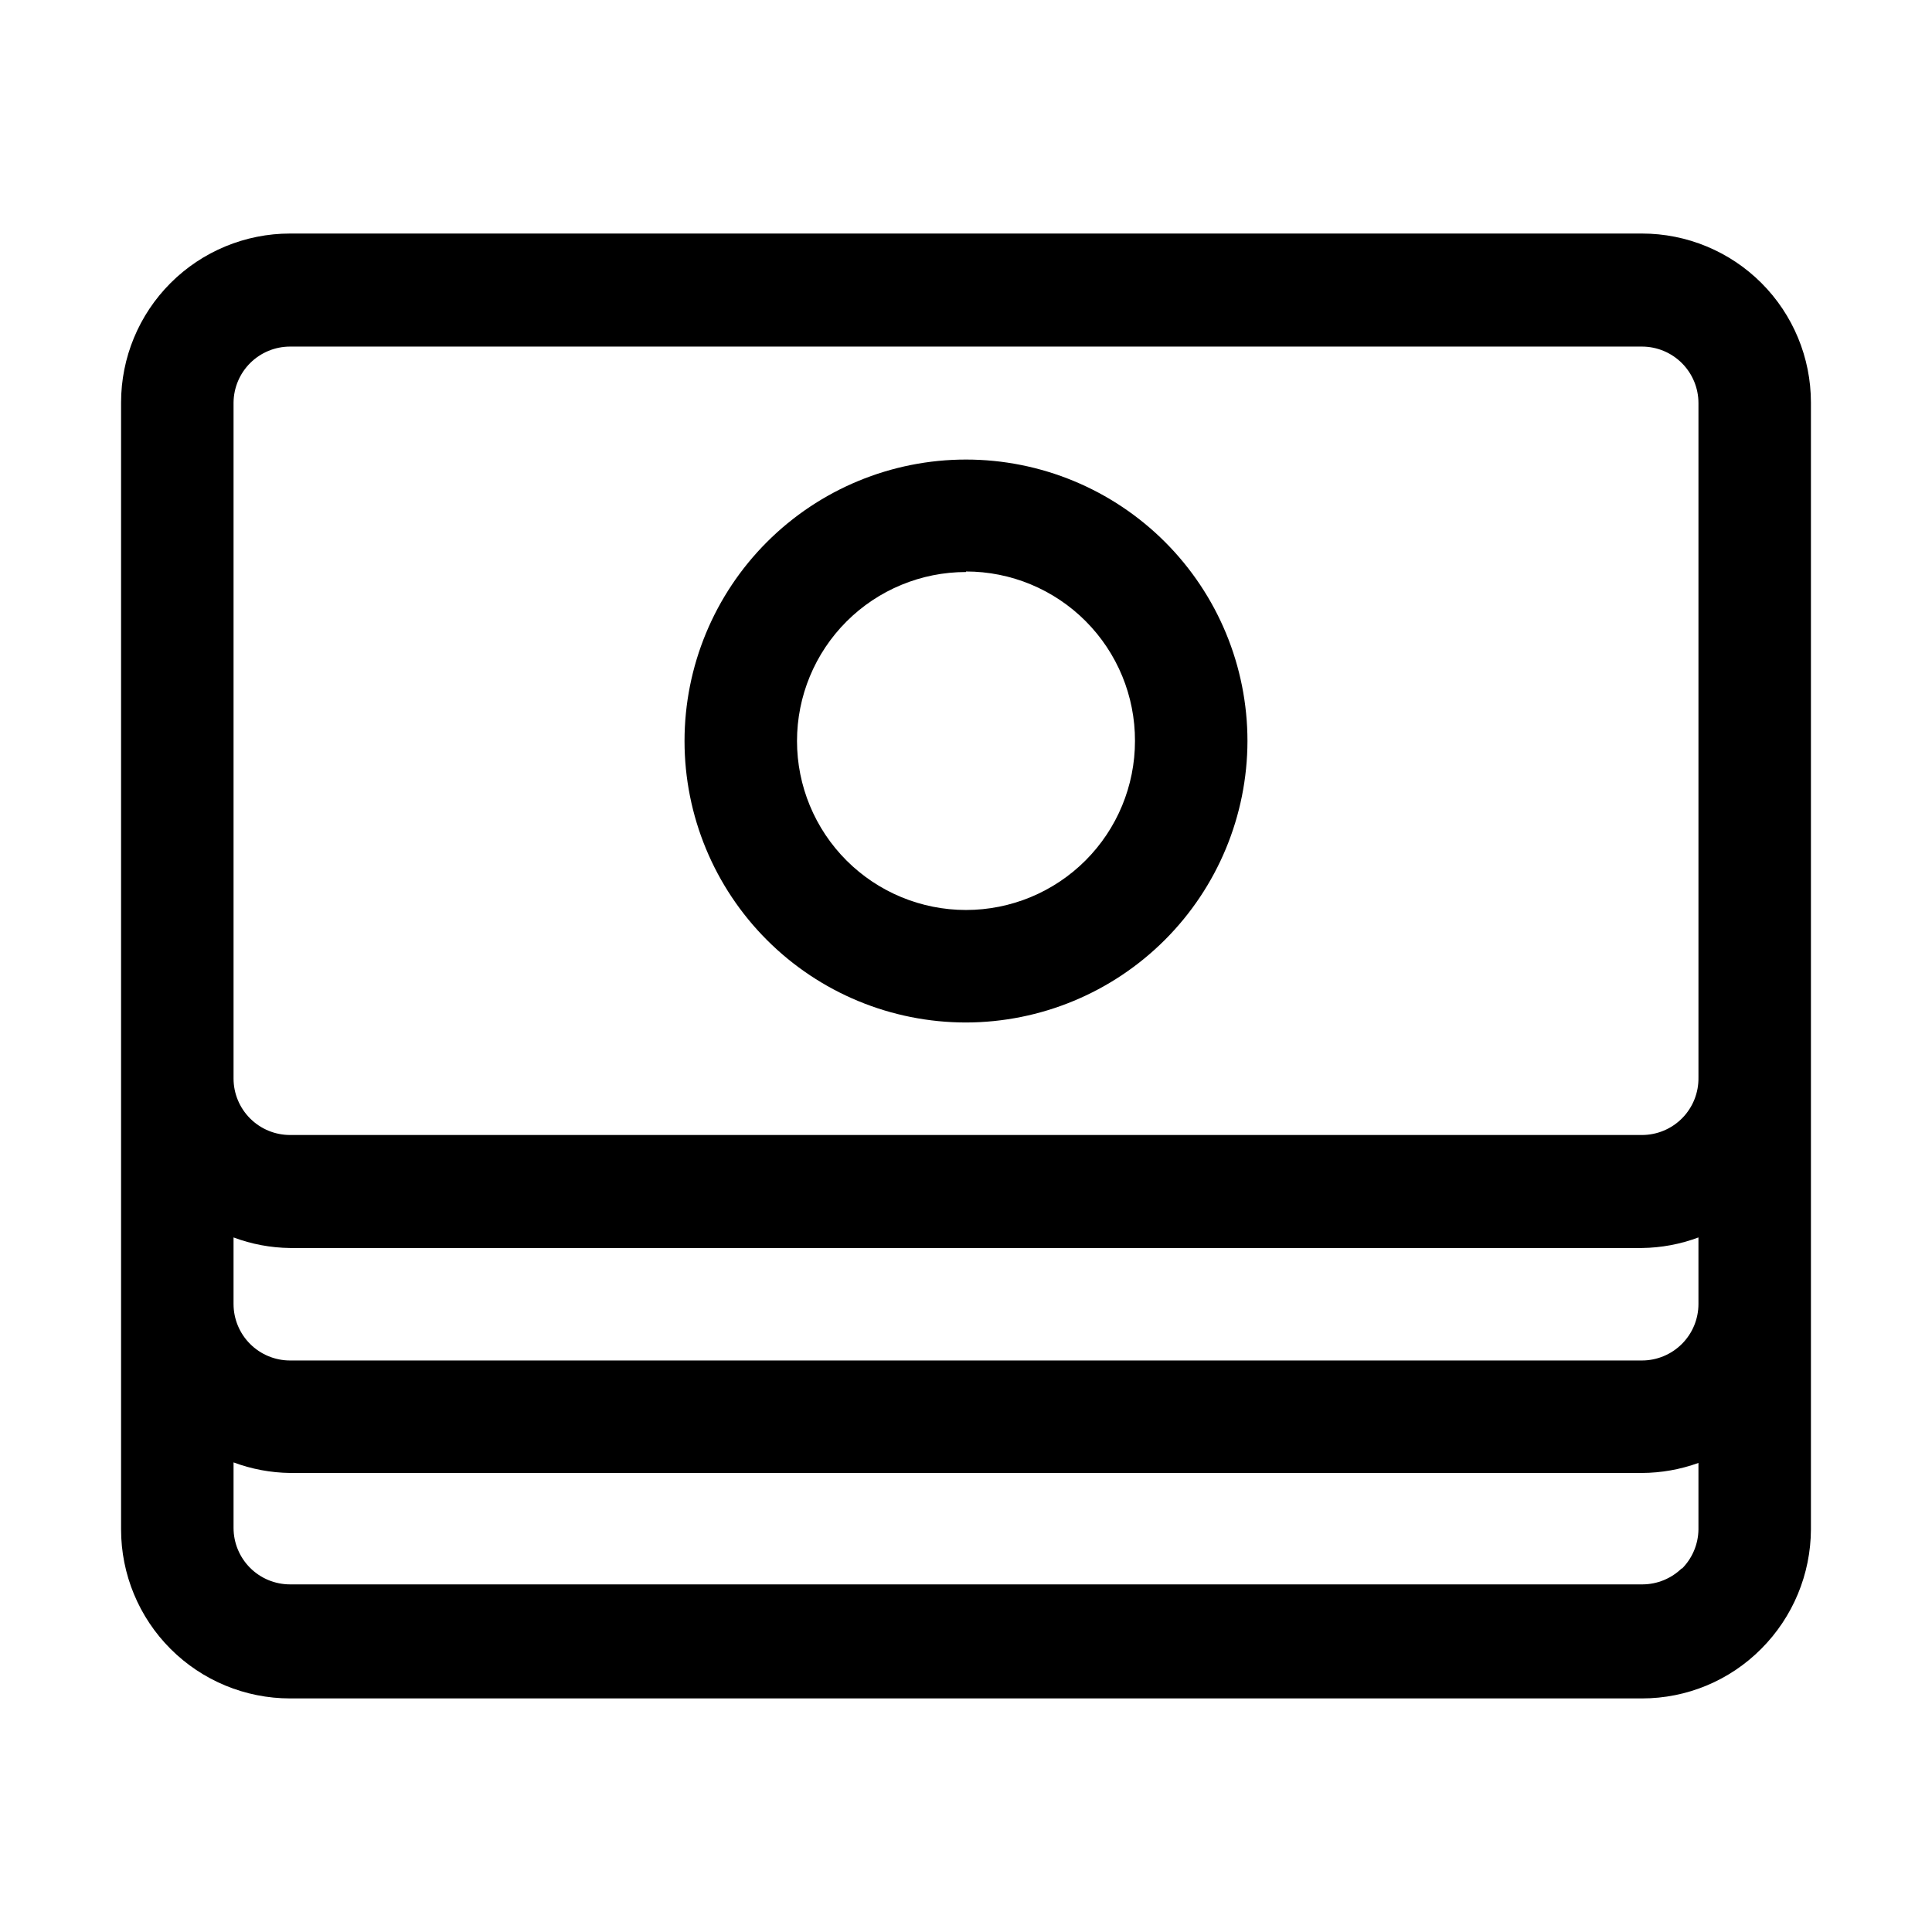
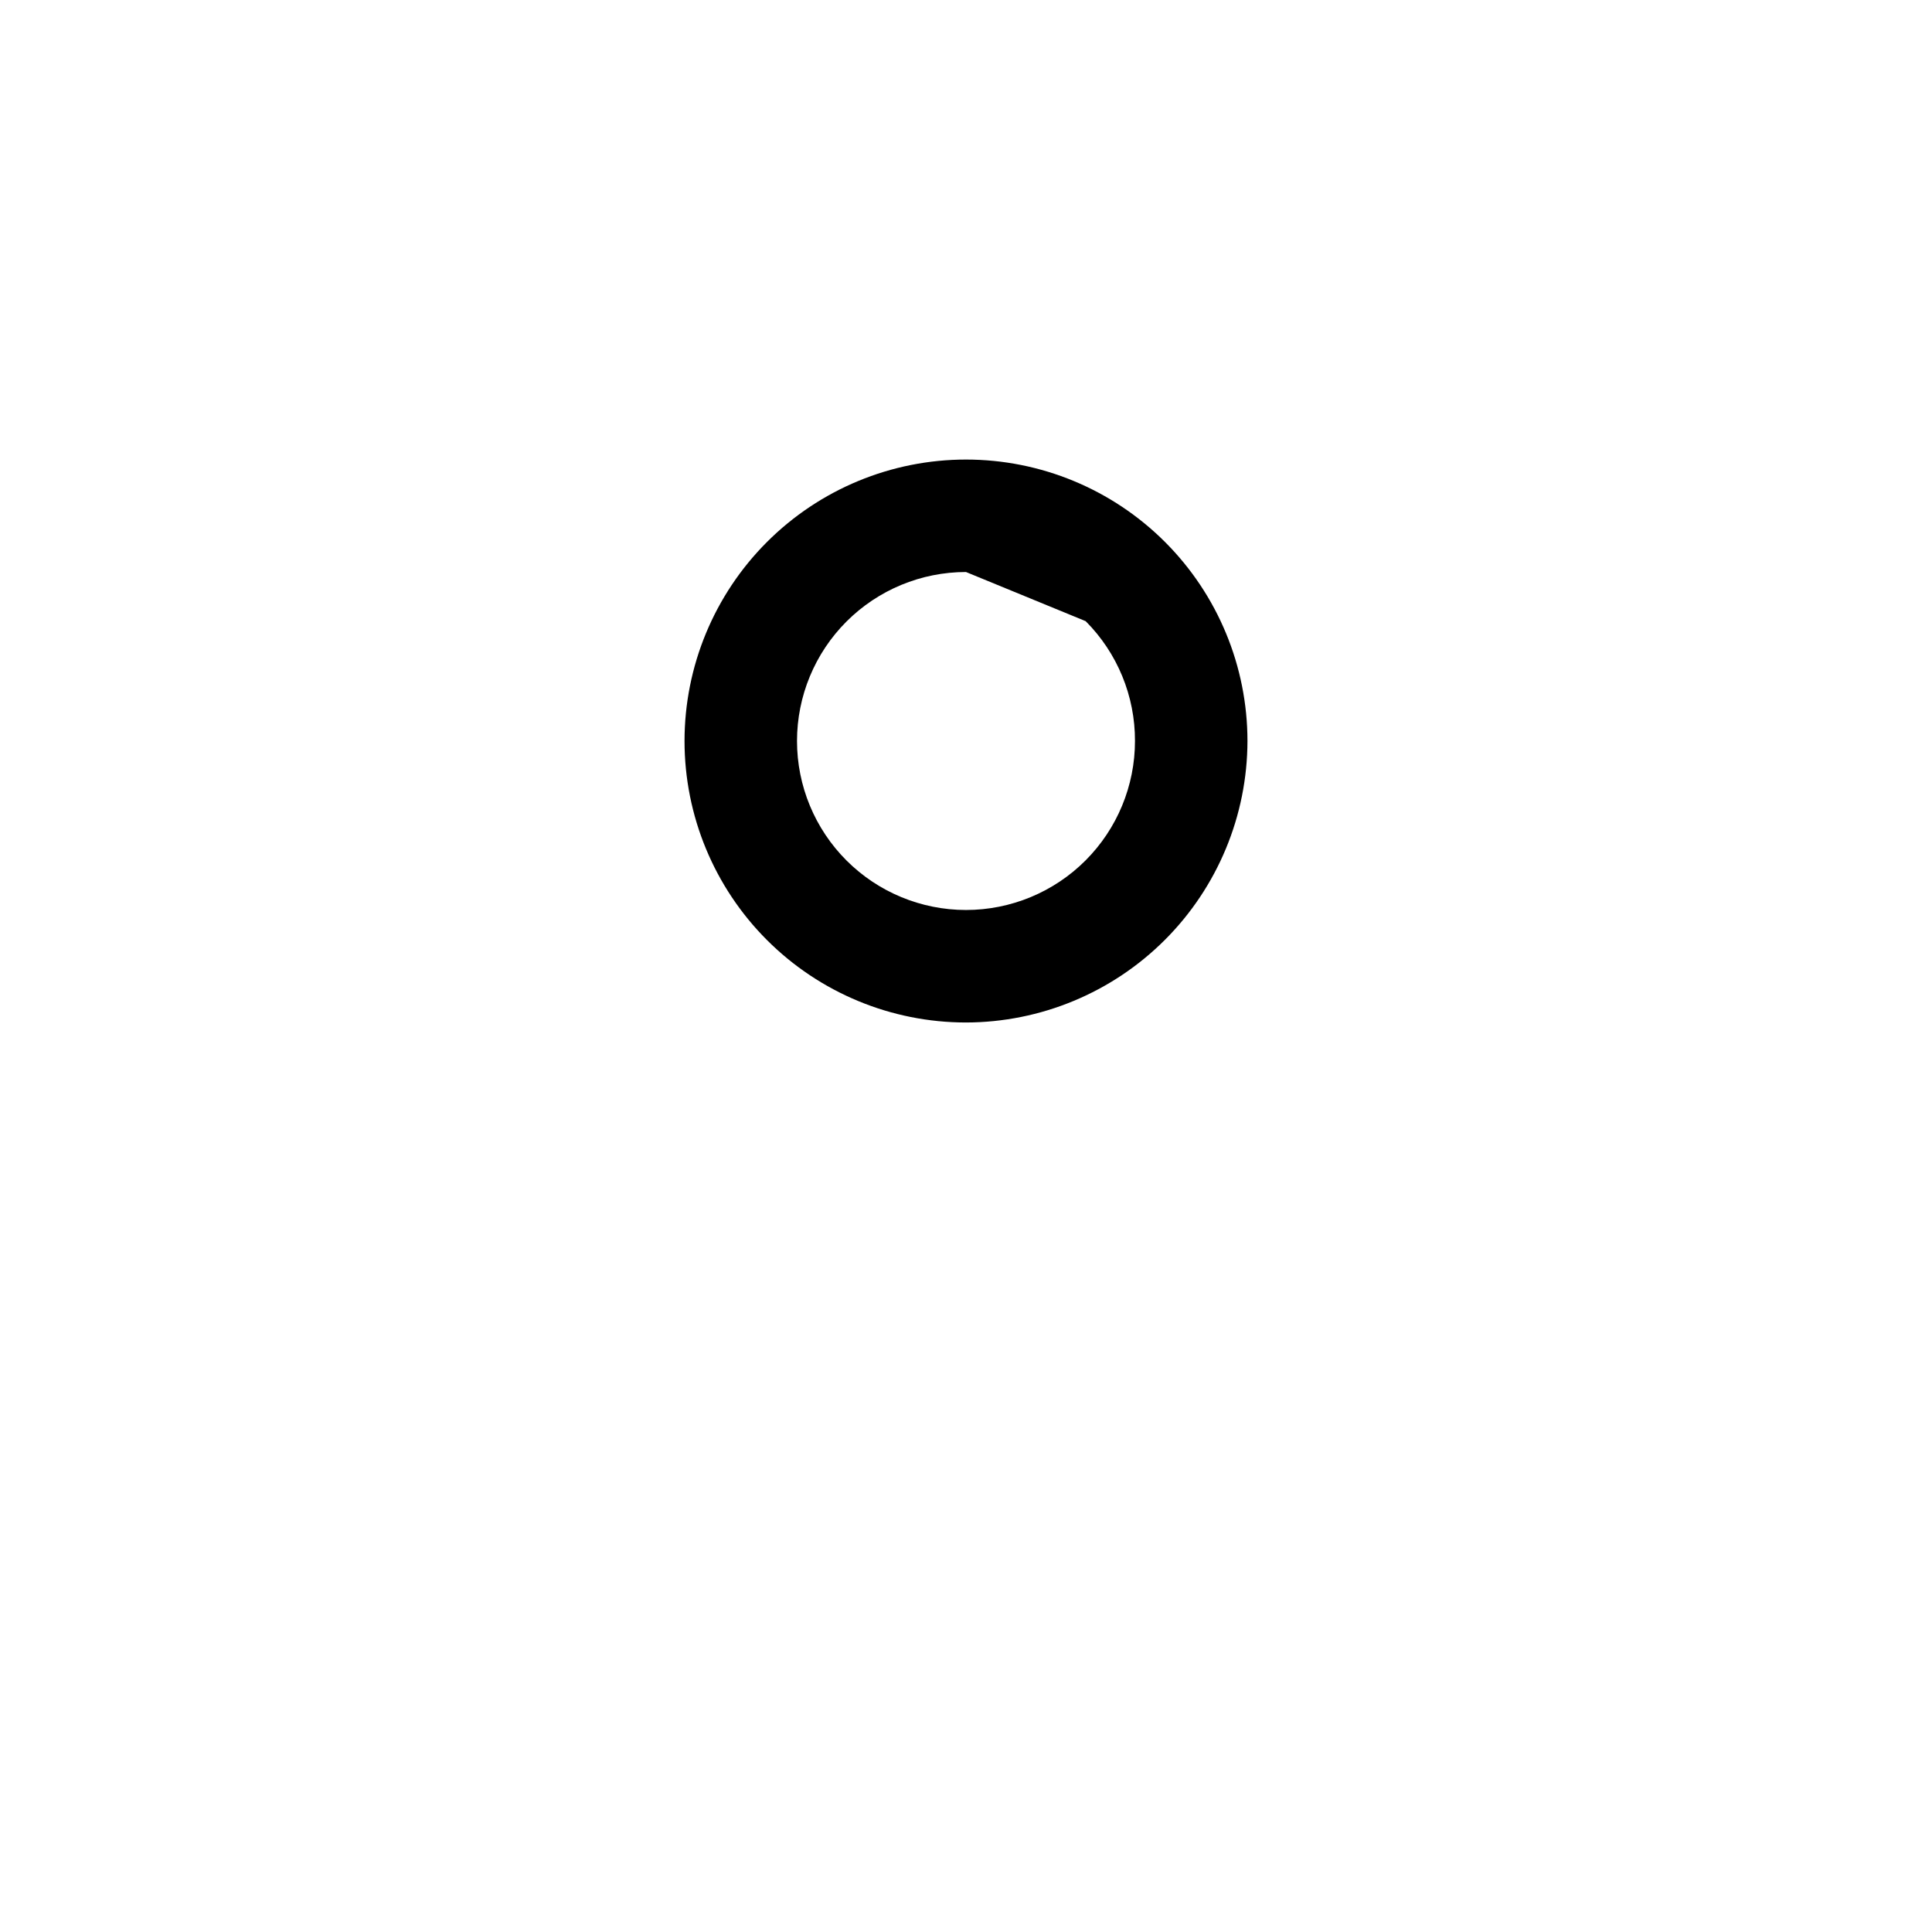
<svg xmlns="http://www.w3.org/2000/svg" fill="#000000" width="800px" height="800px" version="1.1" viewBox="144 144 512 512">
  <g>
-     <path d="m579.13 205.89h-358.26c-11.879 0-23.27 4.719-31.668 13.117-8.398 8.398-13.117 19.789-13.117 31.668v298.64c0 11.879 4.719 23.27 13.117 31.668 8.398 8.398 19.789 13.117 31.668 13.117h358.26c11.879 0.012 23.266-4.727 31.629-13.156 8.379-8.398 13.105-19.766 13.156-31.629v-298.64c0-11.879-4.719-23.27-13.117-31.668-8.398-8.398-19.789-13.117-31.668-13.117zm14.977 283.68c0 3.969-1.578 7.777-4.387 10.586s-6.617 4.387-10.59 4.387h-358.26c-3.973 0-7.781-1.578-10.59-4.387s-4.387-6.617-4.387-10.586v-17.637c4.793 1.793 9.859 2.742 14.977 2.801h358.26c5.117-0.059 10.184-1.008 14.977-2.801zm-4.34 69.973c-2.793 2.766-6.562 4.324-10.496 4.336h-358.4c-3.973 0-7.781-1.574-10.59-4.383-2.809-2.809-4.387-6.617-4.387-10.59v-17.355c4.793 1.789 9.859 2.734 14.977 2.801h358.26c5.109-0.023 10.172-0.922 14.977-2.66v17.633c-0.051 3.953-1.66 7.727-4.481 10.496zm4.34-130.01c0.074 4.019-1.469 7.902-4.285 10.77-2.816 2.871-6.668 4.484-10.691 4.484h-358.26c-3.973 0-7.781-1.578-10.59-4.387-2.809-2.809-4.387-6.617-4.387-10.586v-179.13c0.039-3.949 1.633-7.723 4.438-10.5 2.805-2.777 6.59-4.336 10.539-4.336h358.26c3.973 0 7.781 1.578 10.59 4.387 2.809 2.809 4.387 6.617 4.387 10.59v179.13z" />
-     <path d="m400 414.97c-19.785 0-38.758-7.859-52.746-21.848-13.988-13.988-21.848-32.961-21.848-52.742 0-19.785 7.859-38.758 21.848-52.746 13.988-13.988 32.961-21.848 52.746-21.848 19.781 0 38.754 7.859 52.742 21.848 13.988 13.988 21.848 32.961 21.848 52.746-0.035 19.77-7.906 38.723-21.887 52.703-13.98 13.98-32.934 21.852-52.703 21.887zm0-119.38c-11.879 0-23.27 4.719-31.668 13.117-8.398 8.398-13.117 19.789-13.117 31.668 0 11.875 4.719 23.266 13.117 31.664 8.398 8.398 19.789 13.117 31.668 13.117 11.875 0 23.266-4.719 31.664-13.117 8.398-8.398 13.117-19.789 13.117-31.664 0.039-11.902-4.664-23.328-13.066-31.758s-19.816-13.168-31.715-13.168z" />
+     <path d="m400 414.97c-19.785 0-38.758-7.859-52.746-21.848-13.988-13.988-21.848-32.961-21.848-52.742 0-19.785 7.859-38.758 21.848-52.746 13.988-13.988 32.961-21.848 52.746-21.848 19.781 0 38.754 7.859 52.742 21.848 13.988 13.988 21.848 32.961 21.848 52.746-0.035 19.77-7.906 38.723-21.887 52.703-13.98 13.98-32.934 21.852-52.703 21.887zm0-119.38c-11.879 0-23.27 4.719-31.668 13.117-8.398 8.398-13.117 19.789-13.117 31.668 0 11.875 4.719 23.266 13.117 31.664 8.398 8.398 19.789 13.117 31.668 13.117 11.875 0 23.266-4.719 31.664-13.117 8.398-8.398 13.117-19.789 13.117-31.664 0.039-11.902-4.664-23.328-13.066-31.758z" />
  </g>
</svg>